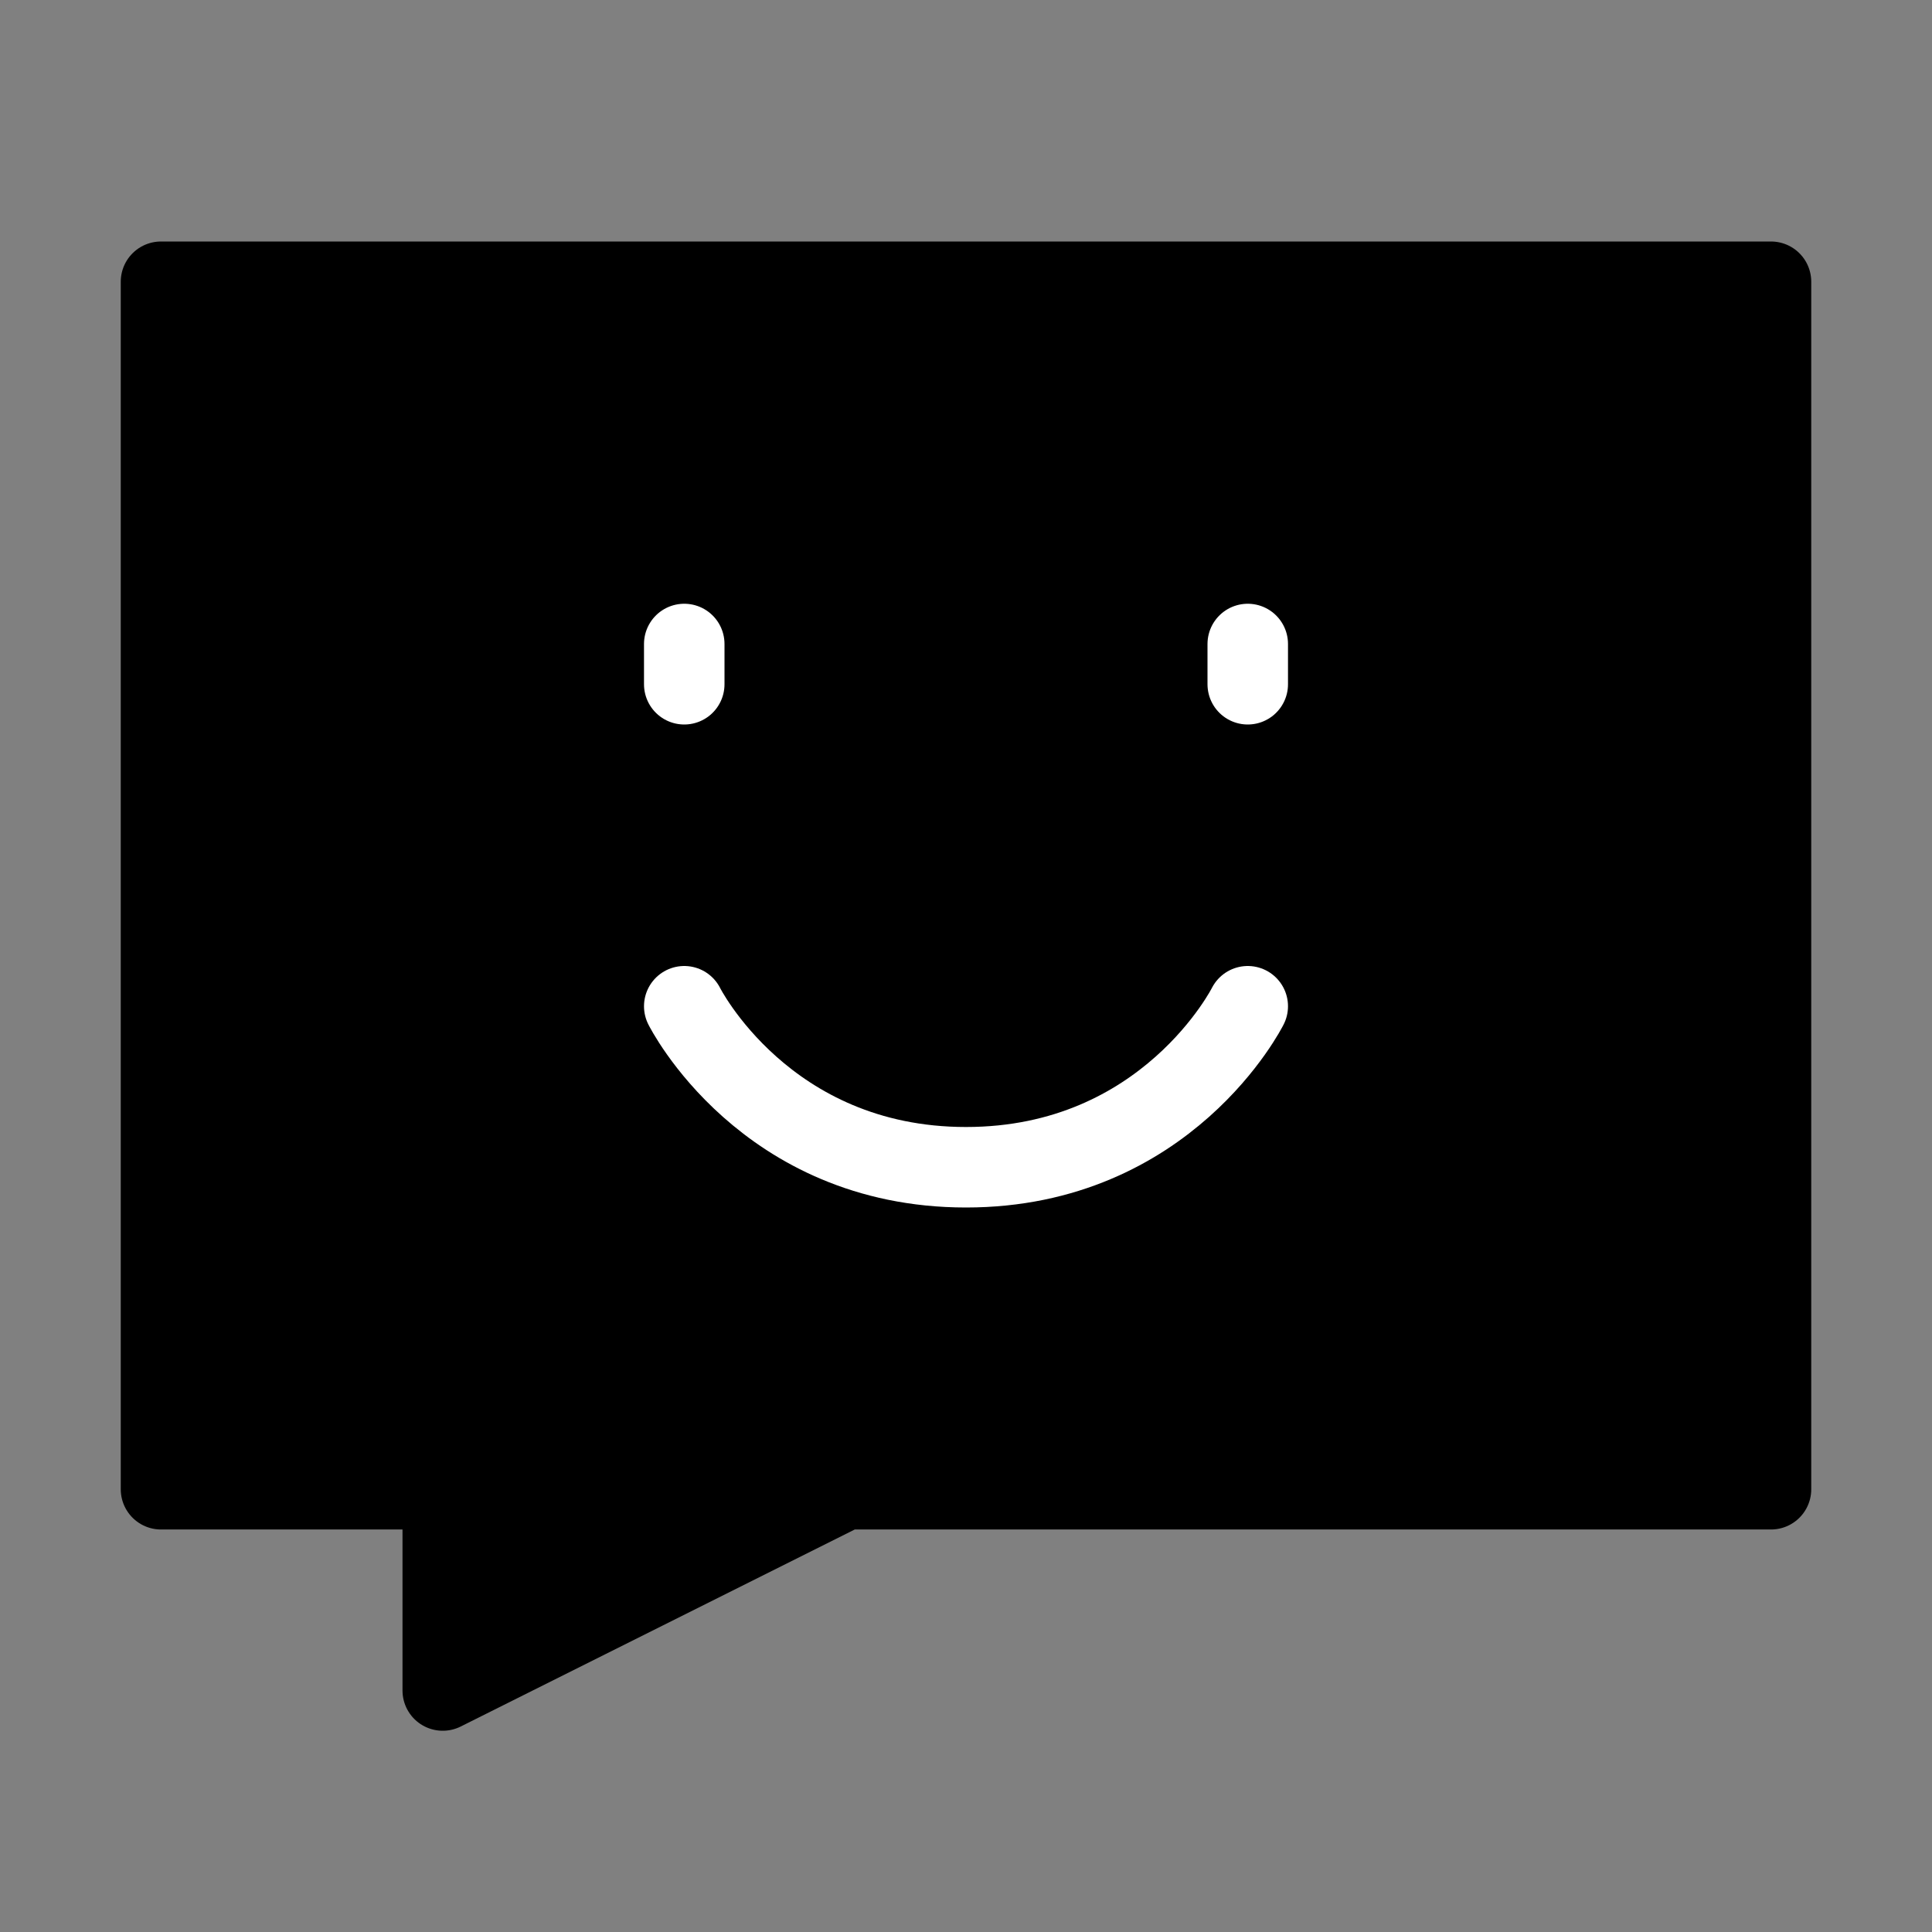
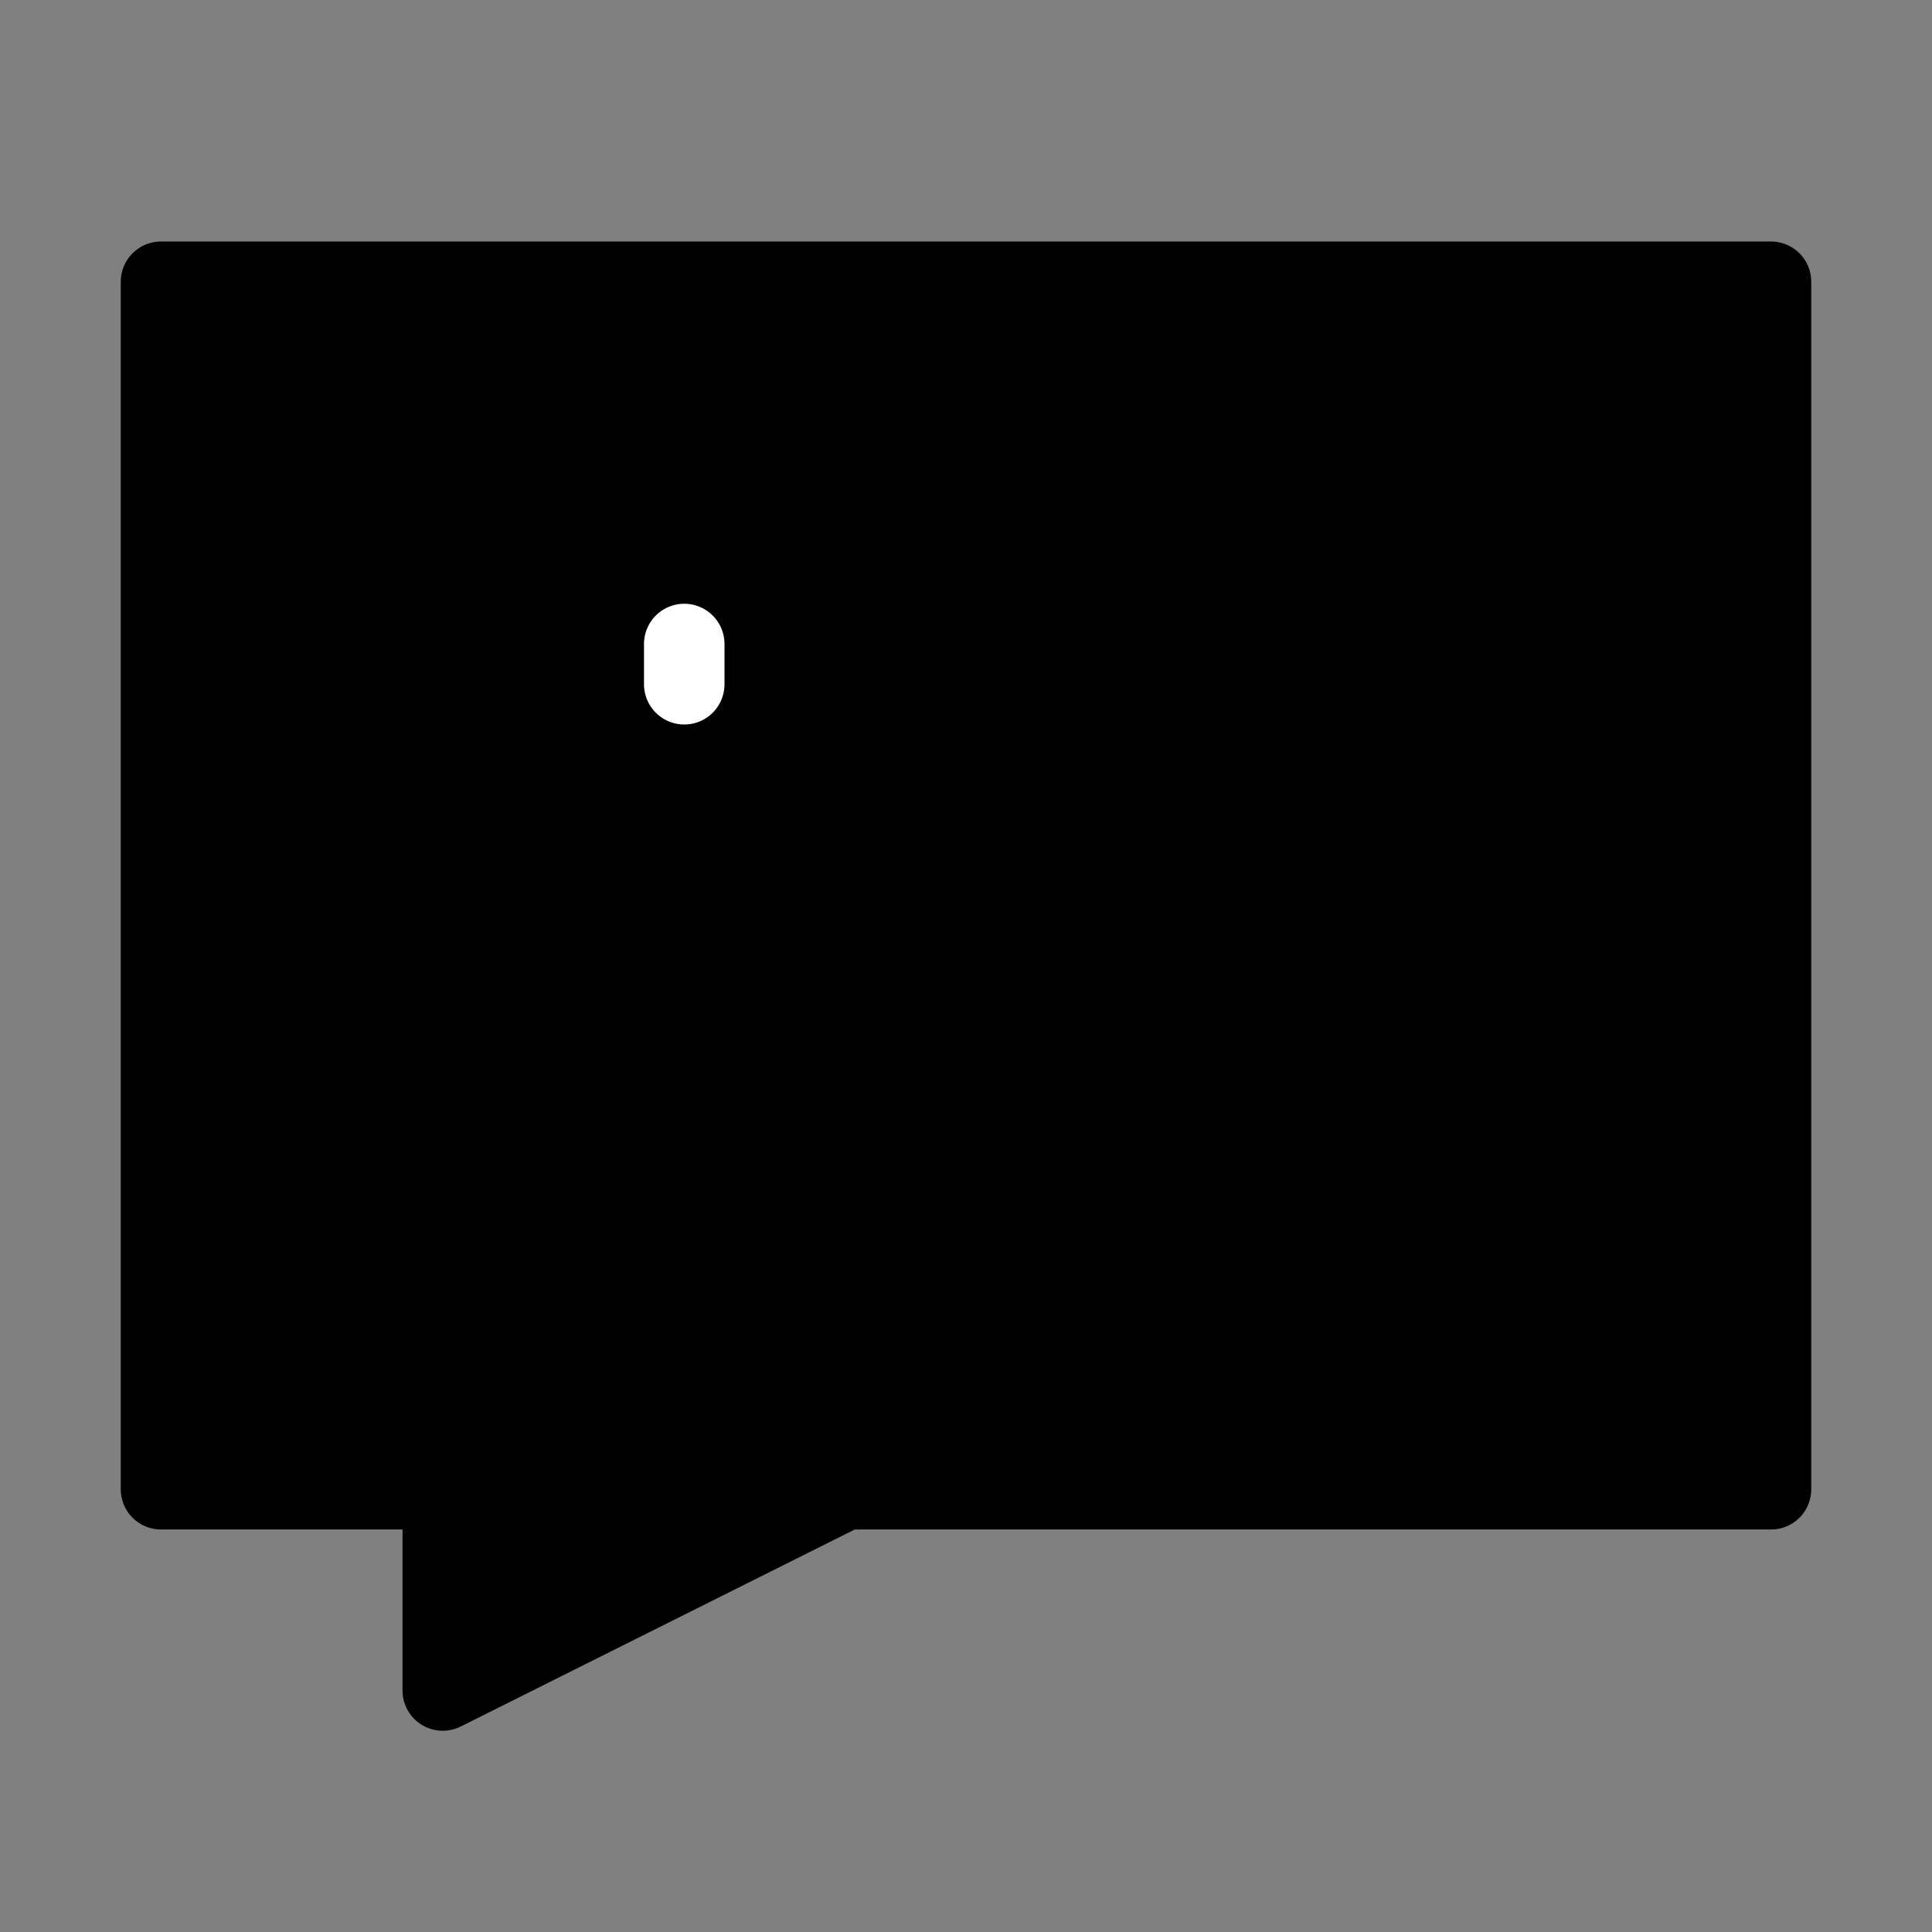
<svg xmlns="http://www.w3.org/2000/svg" viewBox="0 0 48 48" fill="none">
  <rect x="0" y="0" width="48" height="48" fill="#808080" stroke="none" />
-   <path d="M44 7H4V37H11V42L21 37H44V7Z" fill="currentColor" stroke="currentColor" stroke-width="2" stroke-linecap="round" stroke-linejoin="round" />
-   <path d="M31 16V17" stroke="#fff" stroke-width="2" stroke-linecap="round" stroke-linejoin="round" />
+   <path d="M44 7H4V37H11V42L21 37H44V7" fill="currentColor" stroke="currentColor" stroke-width="2" stroke-linecap="round" stroke-linejoin="round" />
  <path d="M17 16V17" stroke="#fff" stroke-width="2" stroke-linecap="round" stroke-linejoin="round" />
-   <path d="M31 25C31 25 29 29 24 29C19 29 17 25 17 25" stroke="#fff" stroke-width="2" stroke-linecap="round" stroke-linejoin="round" />
</svg>